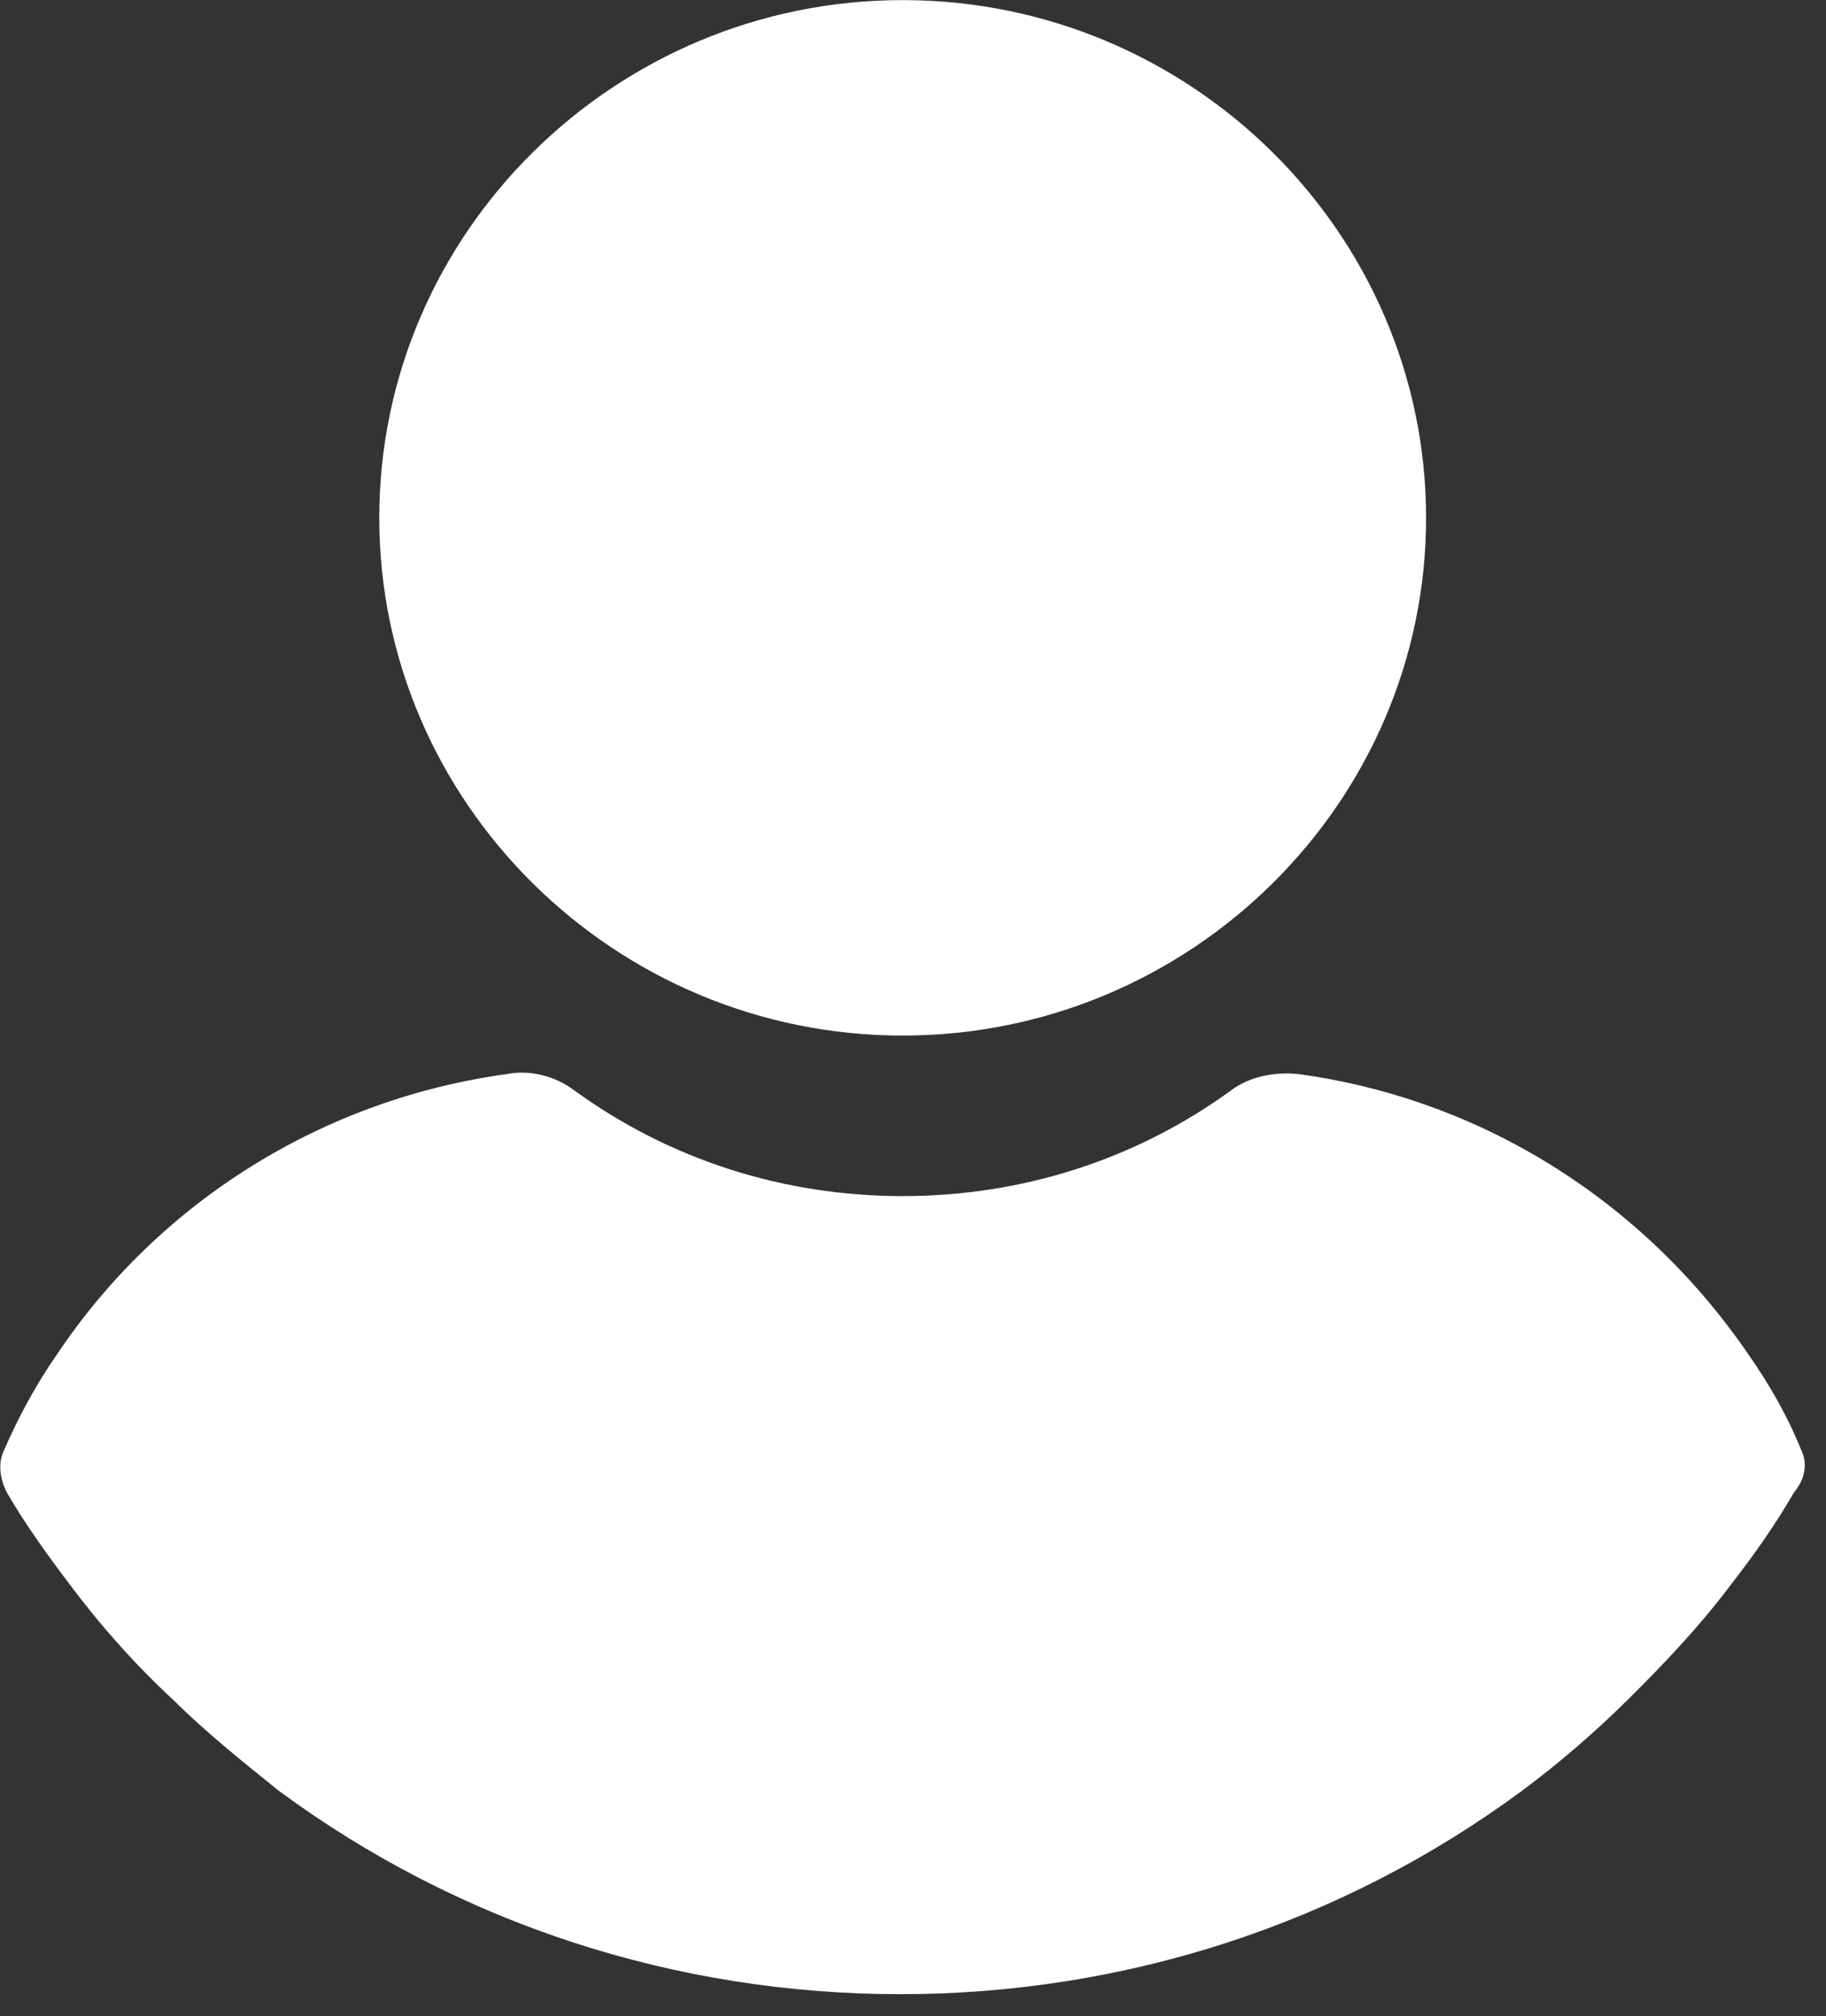
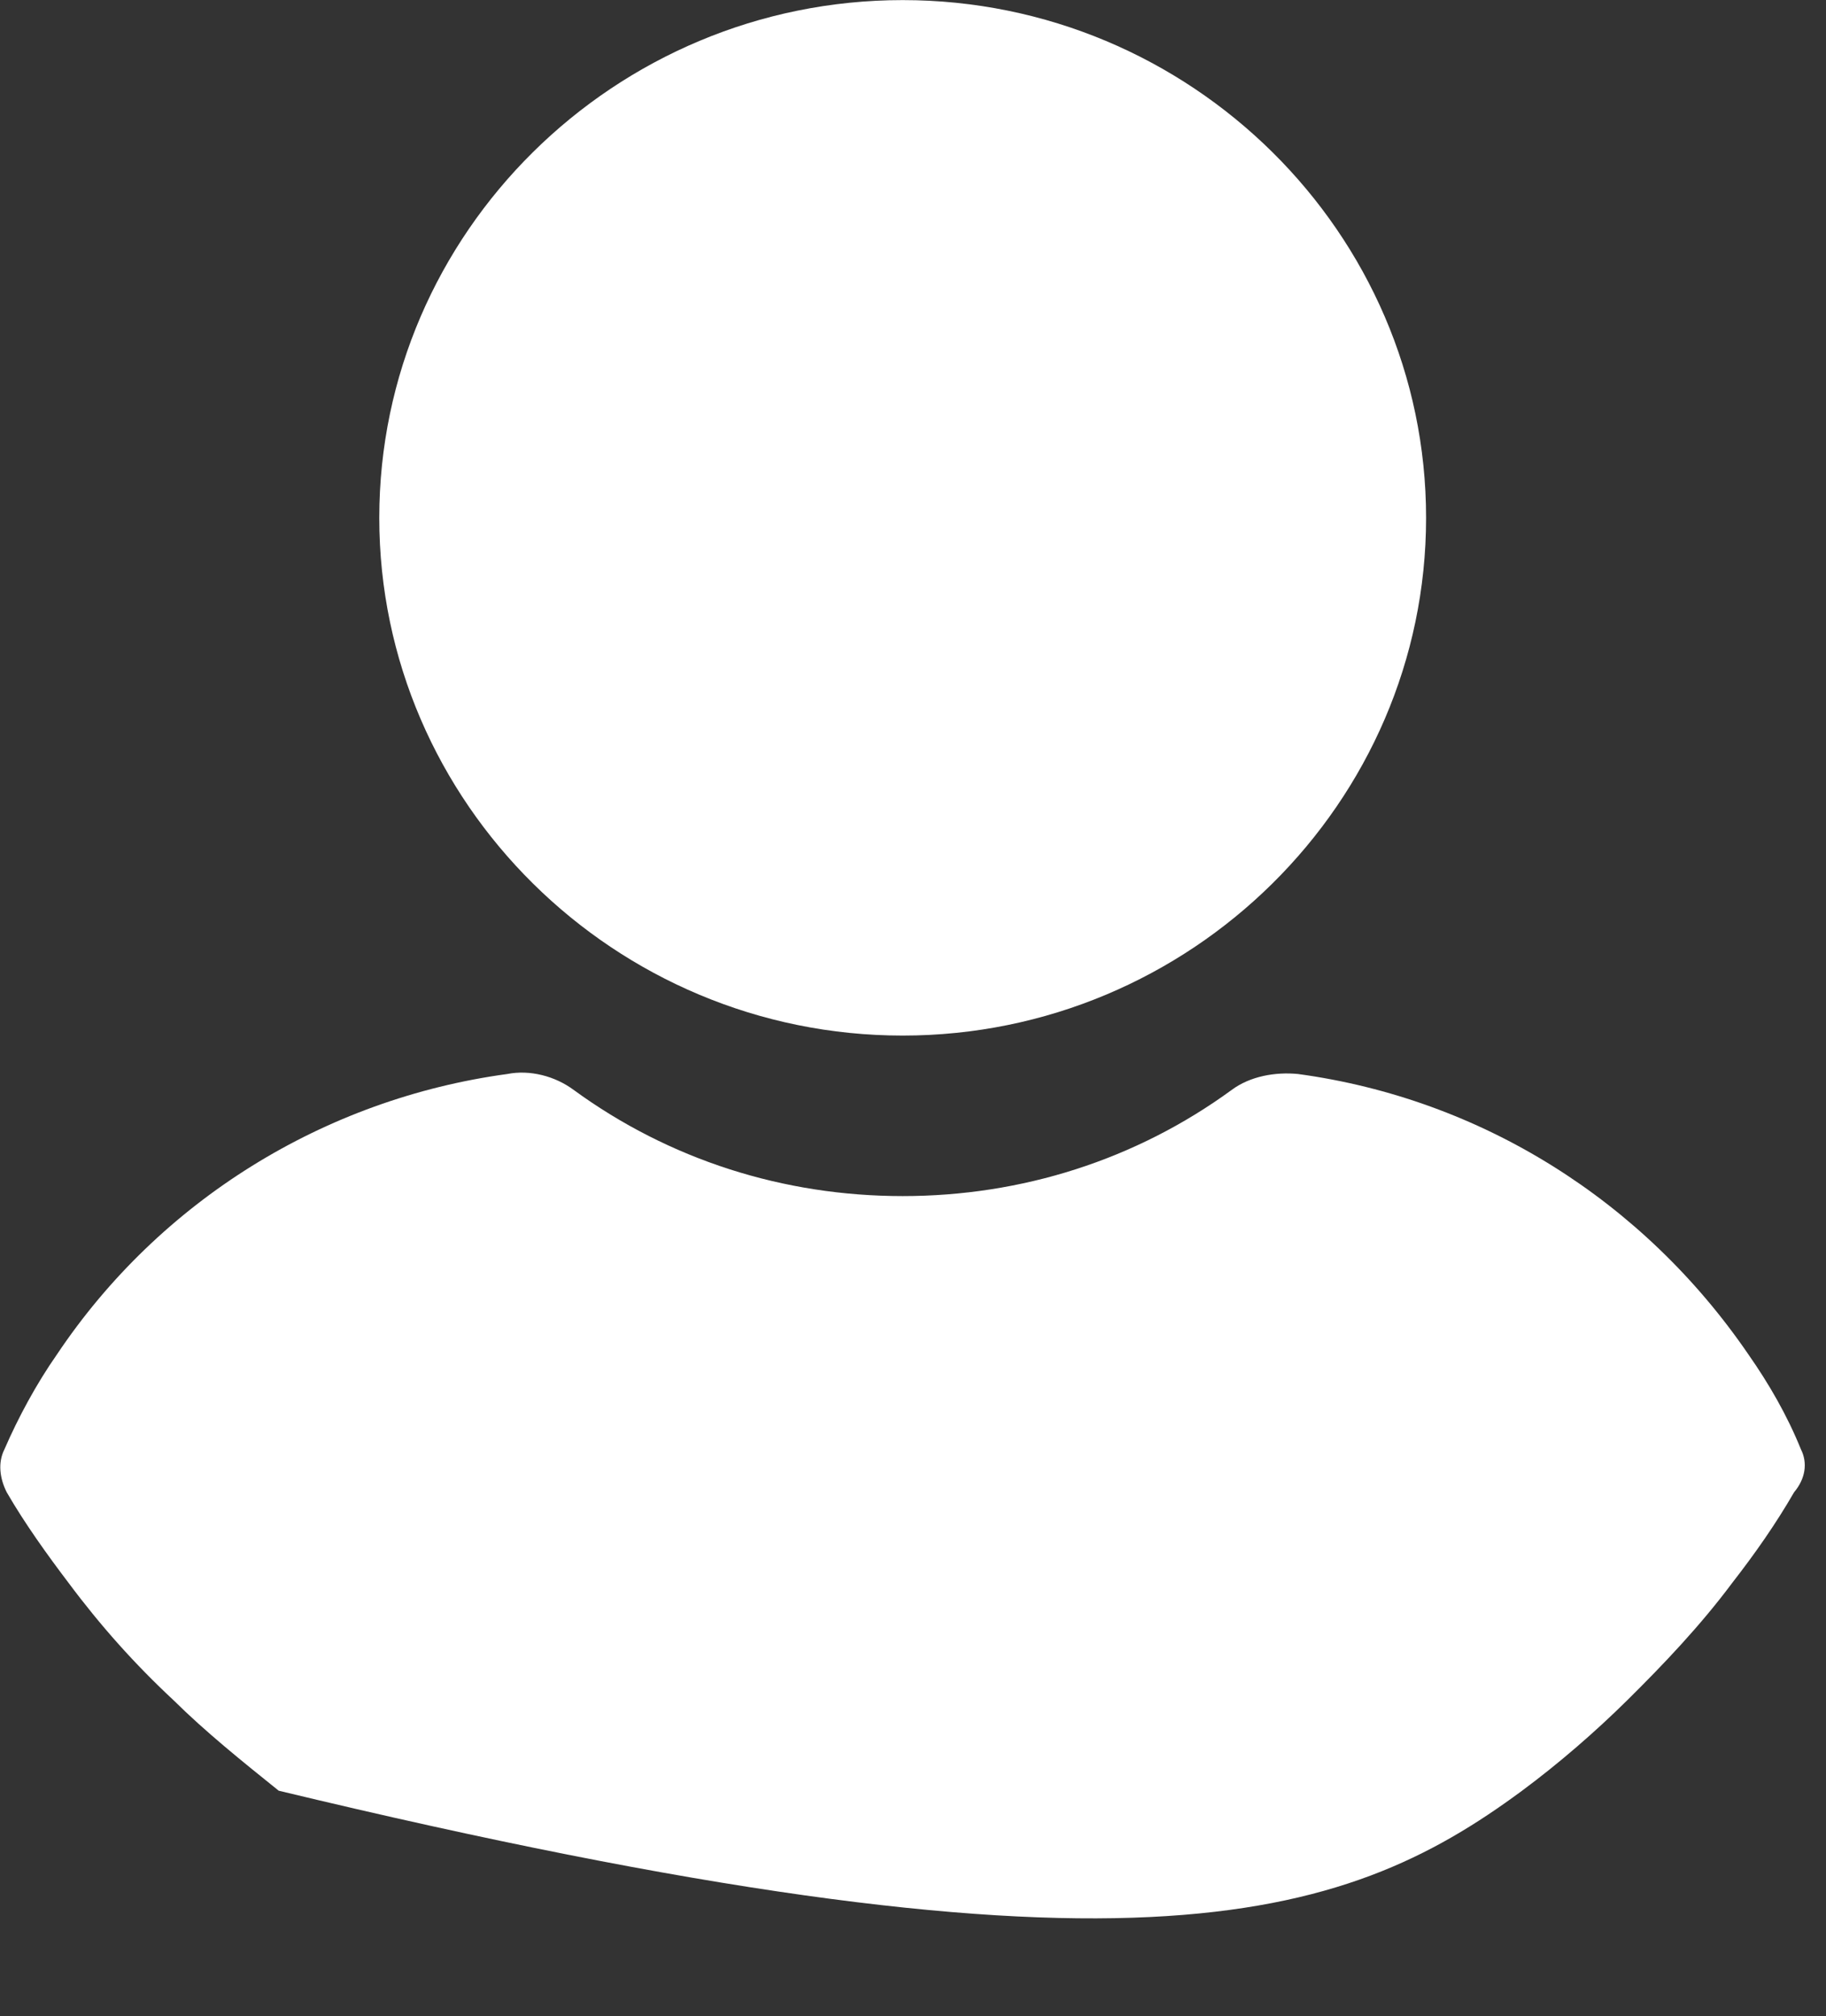
<svg xmlns="http://www.w3.org/2000/svg" width="100%" height="100%" viewBox="0 0 48 53" version="1.1" xml:space="preserve" style="fill-rule:evenodd;clip-rule:evenodd;stroke-linejoin:round;stroke-miterlimit:2;">
  <rect x="0" y="0" width="48" height="53" fill="#333333" stroke="none" />
  <g transform="matrix(1,0,0,1,-199.237,-4323.17)">
    <g transform="matrix(1,0,0,4.375,30.153,4047.04)">
      <g transform="matrix(0.115,0,0,0.026,166.313,63.116)">
-         <path d="M435.755,334.89C432.62,327.053 428.441,319.739 423.739,312.947C399.706,277.42 362.613,253.91 320.817,248.163C315.593,247.641 309.846,248.685 305.666,251.82C283.723,268.016 257.601,276.375 230.433,276.375C203.265,276.375 177.143,268.016 155.2,251.82C151.02,248.685 145.273,247.118 140.049,248.163C98.253,253.91 60.637,277.42 37.127,312.947C32.425,319.739 28.245,327.576 25.111,334.89C23.544,338.025 24.066,341.682 25.633,344.817C29.813,352.131 35.037,359.446 39.739,365.715C47.053,375.642 54.89,384.523 63.772,392.882C71.086,400.196 79.445,406.988 87.805,413.78C129.078,444.605 178.711,460.8 229.911,460.8C281.111,460.8 330.744,444.604 372.017,413.78C380.376,407.511 388.735,400.196 396.05,392.882C404.409,384.523 412.768,375.641 420.083,365.715C425.307,358.923 430.01,352.131 434.189,344.817C436.8,341.682 437.322,338.024 435.755,334.89ZM230.432,239.282C296.261,239.282 350.073,185.47 350.073,119.641C350.073,53.812 296.261,0 230.432,0C164.603,0 110.792,53.812 110.792,119.641C110.792,185.47 164.604,239.282 230.432,239.282Z" style="fill:white;fill-rule:nonzero;" />
+         <path d="M435.755,334.89C432.62,327.053 428.441,319.739 423.739,312.947C399.706,277.42 362.613,253.91 320.817,248.163C315.593,247.641 309.846,248.685 305.666,251.82C283.723,268.016 257.601,276.375 230.433,276.375C203.265,276.375 177.143,268.016 155.2,251.82C151.02,248.685 145.273,247.118 140.049,248.163C98.253,253.91 60.637,277.42 37.127,312.947C32.425,319.739 28.245,327.576 25.111,334.89C23.544,338.025 24.066,341.682 25.633,344.817C29.813,352.131 35.037,359.446 39.739,365.715C47.053,375.642 54.89,384.523 63.772,392.882C71.086,400.196 79.445,406.988 87.805,413.78C281.111,460.8 330.744,444.604 372.017,413.78C380.376,407.511 388.735,400.196 396.05,392.882C404.409,384.523 412.768,375.641 420.083,365.715C425.307,358.923 430.01,352.131 434.189,344.817C436.8,341.682 437.322,338.024 435.755,334.89ZM230.432,239.282C296.261,239.282 350.073,185.47 350.073,119.641C350.073,53.812 296.261,0 230.432,0C164.603,0 110.792,53.812 110.792,119.641C110.792,185.47 164.604,239.282 230.432,239.282Z" style="fill:white;fill-rule:nonzero;" />
      </g>
    </g>
  </g>
</svg>